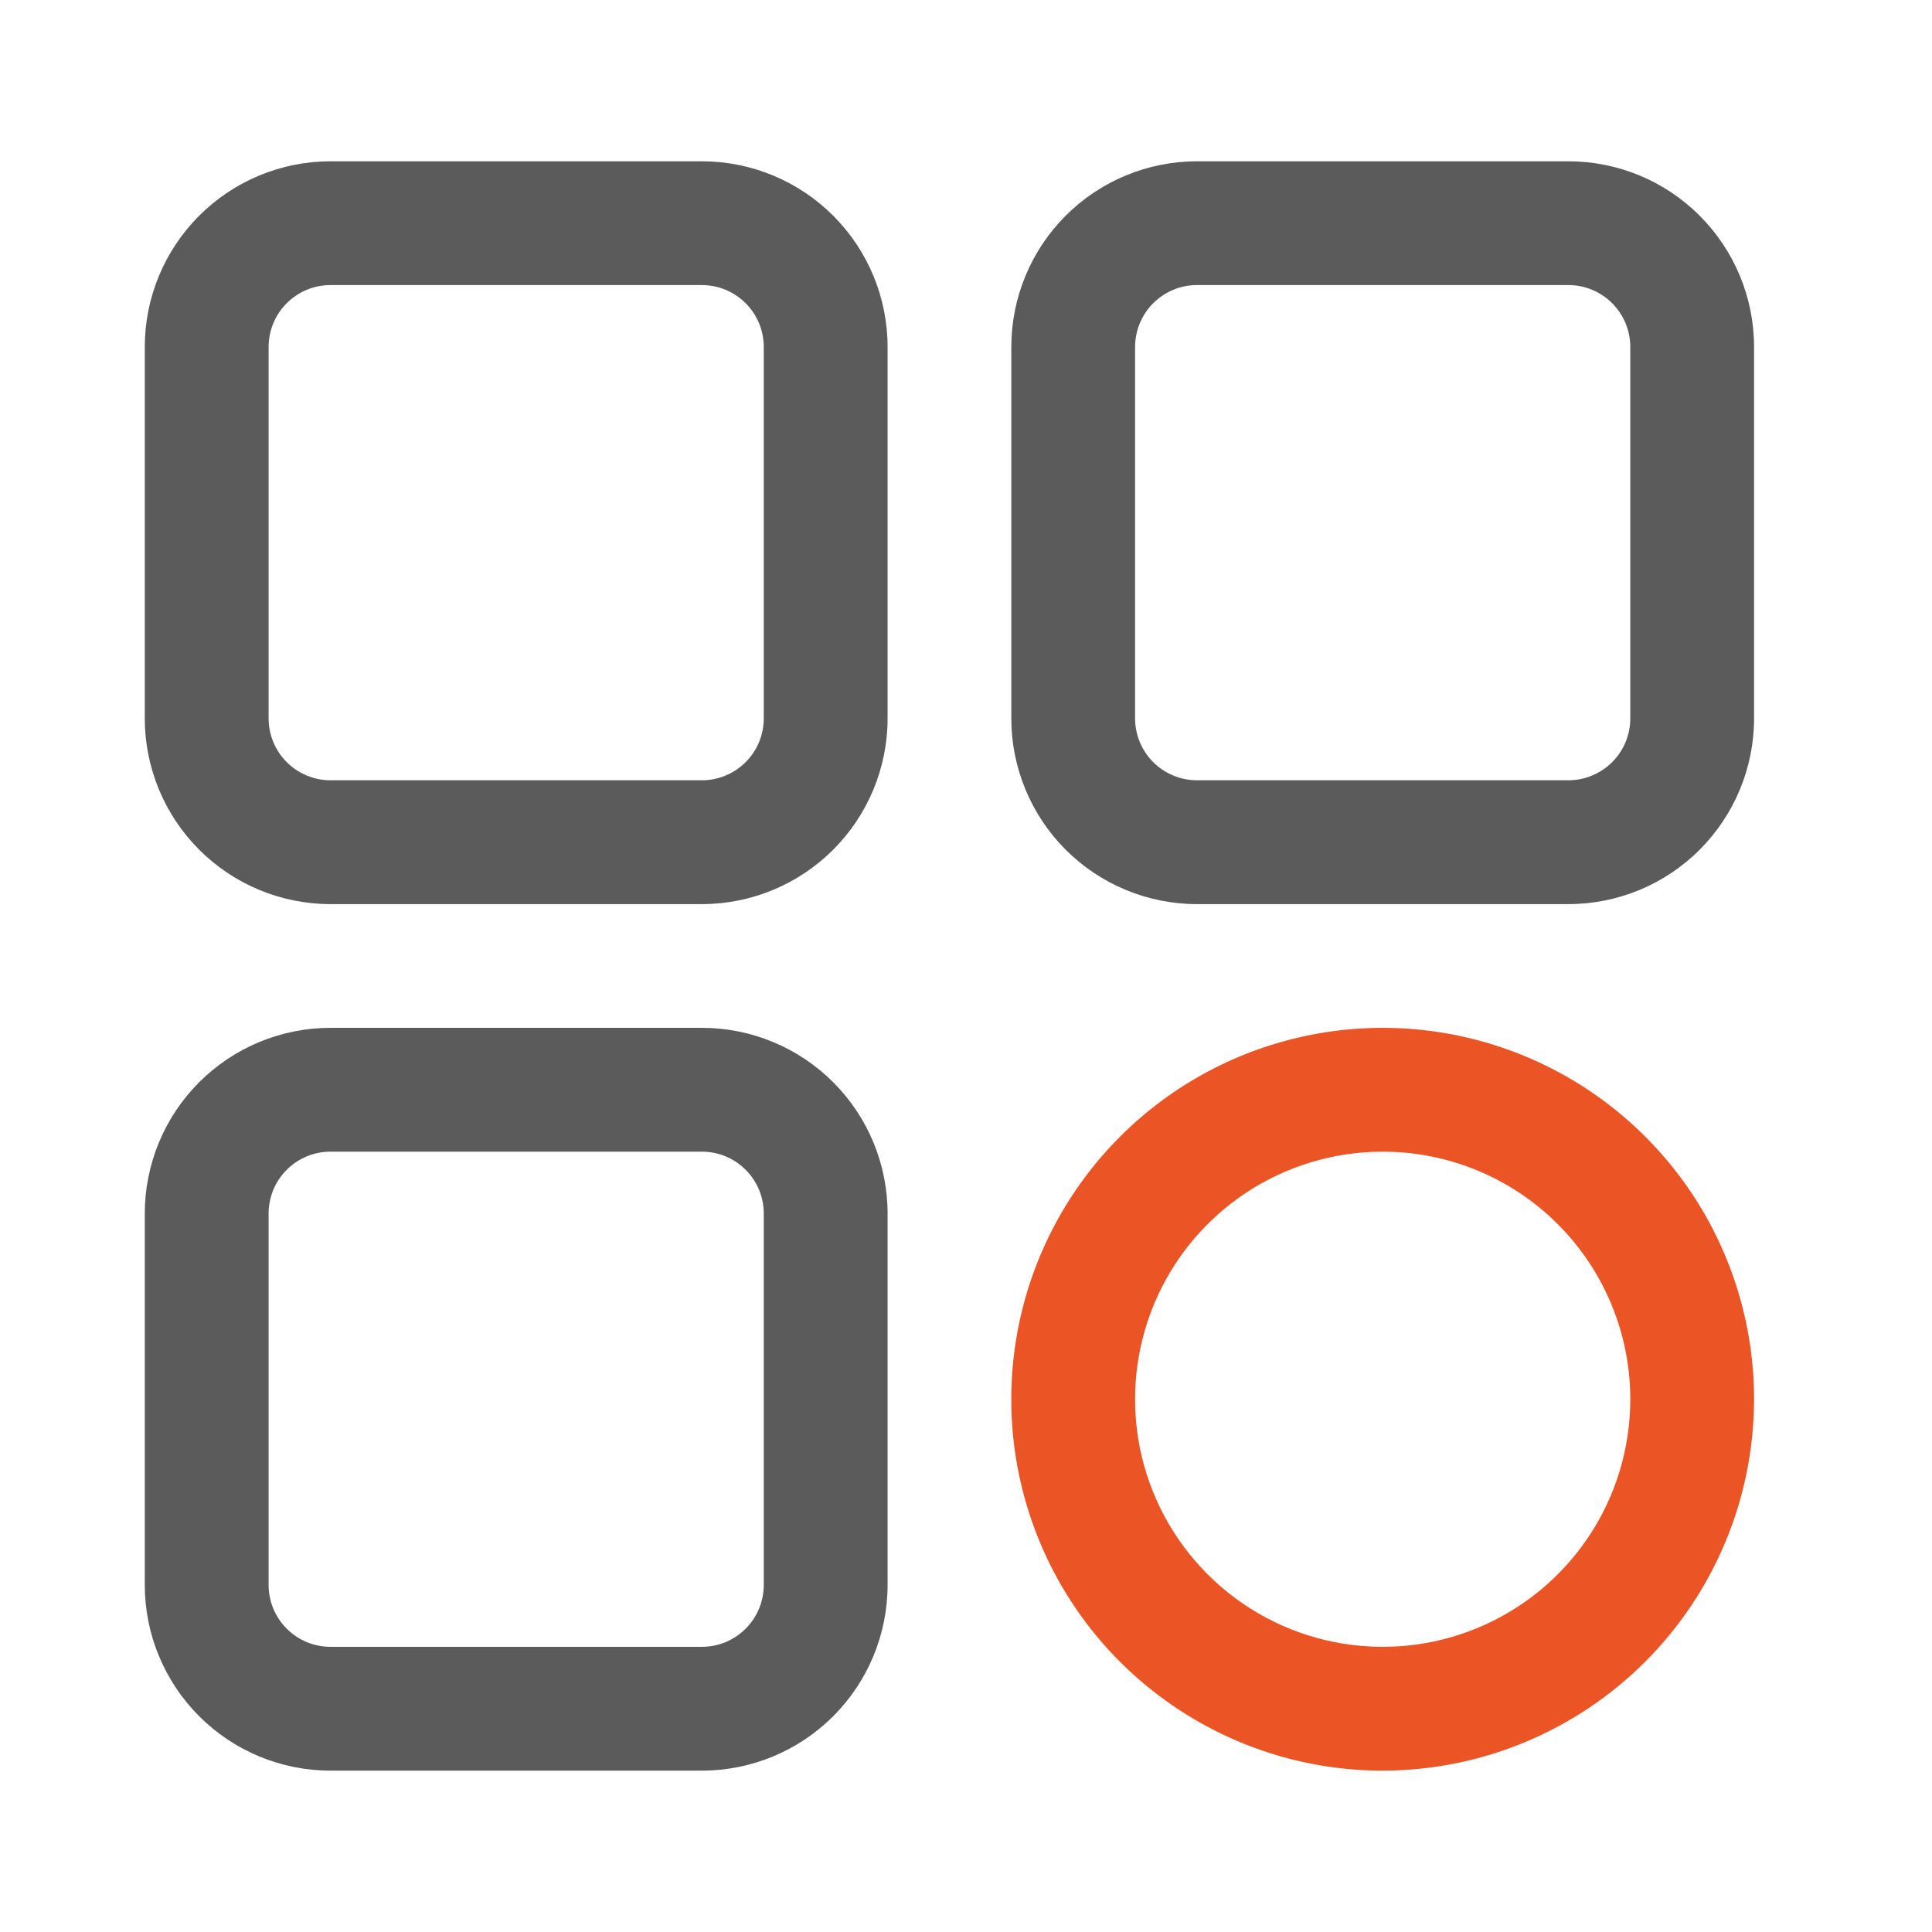
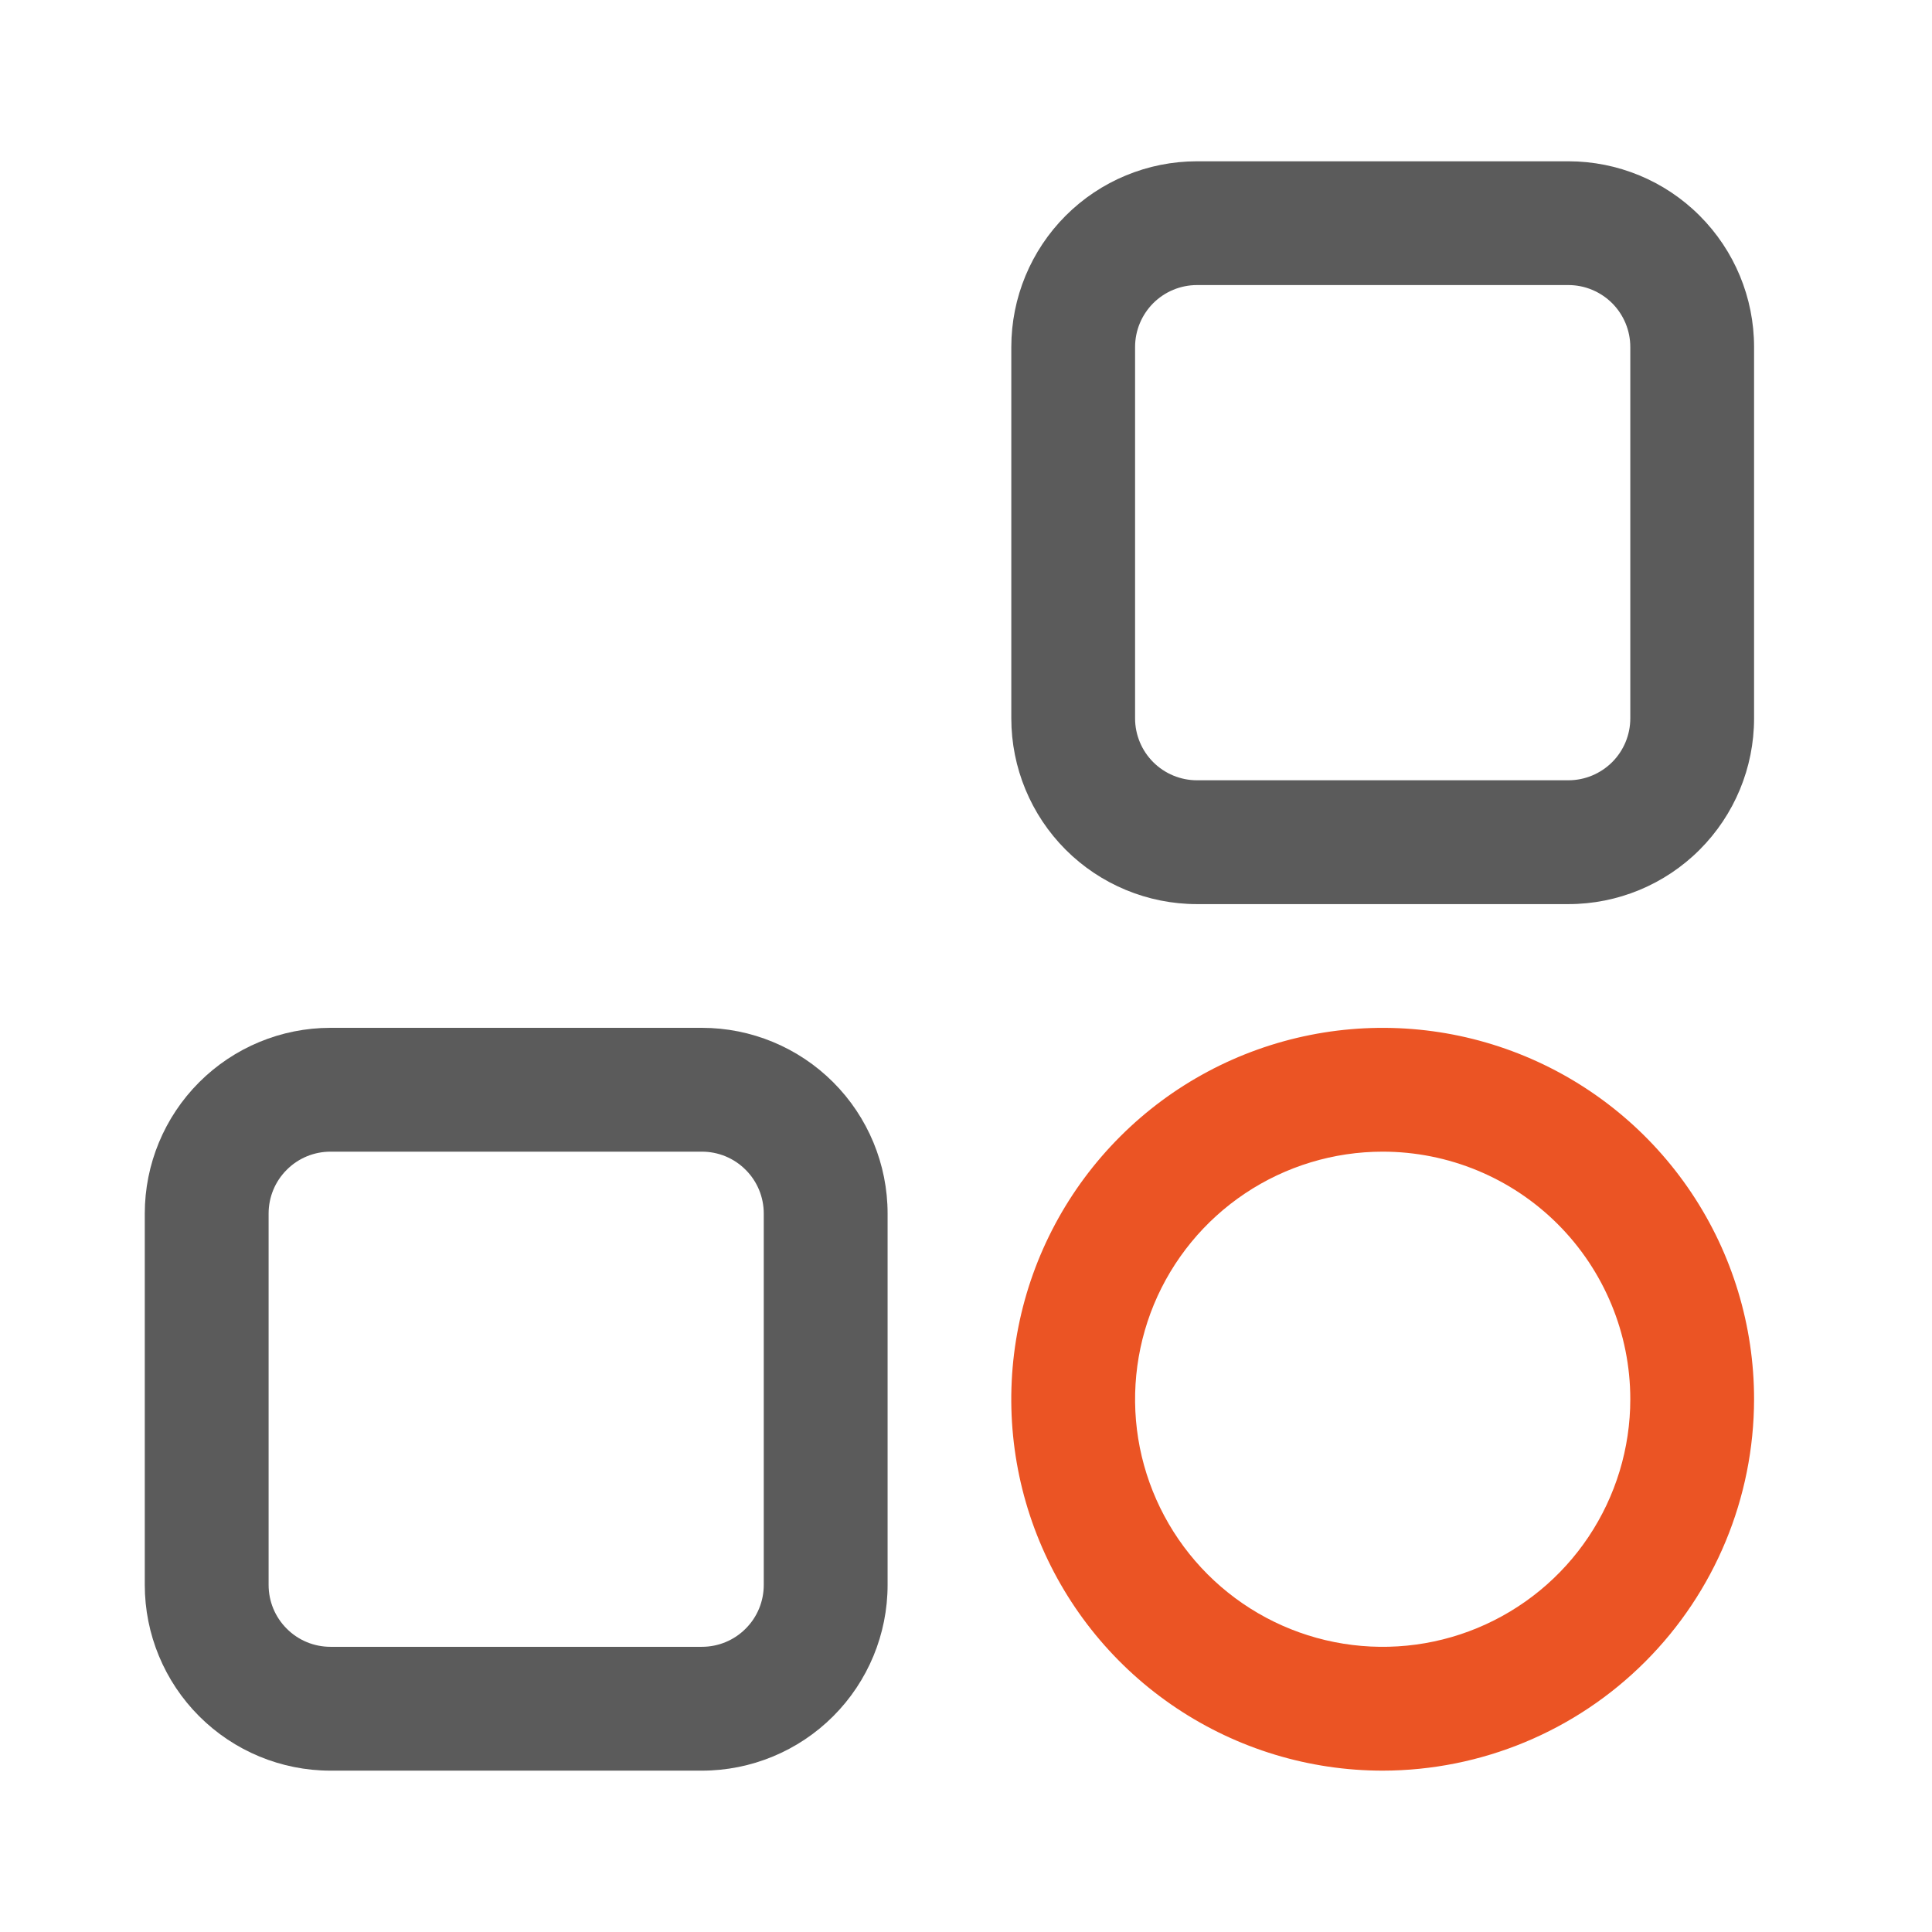
<svg xmlns="http://www.w3.org/2000/svg" width="31" height="31" viewBox="0 0 31 31" fill="none">
-   <path d="M11.262 14.507H5.303C4.513 14.507 3.755 14.193 3.196 13.634C2.637 13.075 2.323 12.317 2.323 11.527V5.568C2.323 4.777 2.637 4.02 3.196 3.461C3.755 2.902 4.513 2.588 5.303 2.588H11.262C12.052 2.588 12.81 2.902 13.369 3.461C13.928 4.02 14.242 4.777 14.242 5.568V11.527C14.242 12.317 13.928 13.075 13.369 13.634C12.81 14.193 12.052 14.507 11.262 14.507ZM5.303 4.574C5.039 4.574 4.787 4.679 4.601 4.865C4.414 5.052 4.31 5.304 4.31 5.568V11.527C4.31 11.79 4.414 12.043 4.601 12.229C4.787 12.415 5.039 12.52 5.303 12.52H11.262C11.526 12.52 11.778 12.415 11.964 12.229C12.151 12.043 12.255 11.79 12.255 11.527V5.568C12.255 5.304 12.151 5.052 11.964 4.865C11.778 4.679 11.526 4.574 11.262 4.574H5.303Z" fill="#5B5B5B" />
  <path d="M25.166 14.507H19.206C18.416 14.507 17.658 14.193 17.099 13.634C16.541 13.075 16.227 12.317 16.227 11.527V5.568C16.227 4.777 16.541 4.02 17.099 3.461C17.658 2.902 18.416 2.588 19.206 2.588H25.166C25.956 2.588 26.714 2.902 27.272 3.461C27.831 4.02 28.145 4.777 28.145 5.568V11.527C28.145 12.317 27.831 13.075 27.272 13.634C26.714 14.193 25.956 14.507 25.166 14.507ZM19.206 4.574C18.943 4.574 18.69 4.679 18.504 4.865C18.318 5.052 18.213 5.304 18.213 5.568V11.527C18.213 11.79 18.318 12.043 18.504 12.229C18.69 12.415 18.943 12.52 19.206 12.52H25.166C25.429 12.52 25.681 12.415 25.868 12.229C26.054 12.043 26.159 11.79 26.159 11.527V5.568C26.159 5.304 26.054 5.052 25.868 4.865C25.681 4.679 25.429 4.574 25.166 4.574H19.206Z" fill="#5B5B5B" />
  <path d="M11.262 28.411H5.303C4.513 28.411 3.755 28.097 3.196 27.538C2.637 26.979 2.323 26.221 2.323 25.431V19.472C2.323 18.682 2.637 17.924 3.196 17.365C3.755 16.806 4.513 16.492 5.303 16.492H11.262C12.052 16.492 12.81 16.806 13.369 17.365C13.928 17.924 14.242 18.682 14.242 19.472V25.431C14.242 26.221 13.928 26.979 13.369 27.538C12.81 28.097 12.052 28.411 11.262 28.411ZM5.303 18.479C5.039 18.479 4.787 18.583 4.601 18.77C4.414 18.956 4.31 19.208 4.31 19.472V25.431C4.31 25.695 4.414 25.947 4.601 26.133C4.787 26.32 5.039 26.424 5.303 26.424H11.262C11.526 26.424 11.778 26.32 11.964 26.133C12.151 25.947 12.255 25.695 12.255 25.431V19.472C12.255 19.208 12.151 18.956 11.964 18.77C11.778 18.583 11.526 18.479 11.262 18.479H5.303Z" fill="#5B5B5B" />
  <path d="M22.186 28.411C21.007 28.411 19.855 28.061 18.875 27.406C17.895 26.752 17.131 25.821 16.68 24.732C16.229 23.643 16.111 22.445 16.341 21.289C16.571 20.133 17.139 19.071 17.972 18.238C18.805 17.404 19.867 16.837 21.023 16.607C22.179 16.377 23.377 16.495 24.466 16.946C25.555 17.397 26.486 18.161 27.141 19.141C27.796 20.121 28.145 21.273 28.145 22.451C28.143 24.032 27.515 25.546 26.398 26.663C25.281 27.781 23.766 28.409 22.186 28.411ZM22.186 18.479C21.4 18.479 20.632 18.712 19.979 19.148C19.325 19.585 18.816 20.205 18.515 20.931C18.215 21.657 18.136 22.456 18.289 23.227C18.443 23.997 18.821 24.705 19.377 25.261C19.932 25.816 20.64 26.195 21.411 26.348C22.181 26.501 22.98 26.423 23.706 26.122C24.432 25.821 25.053 25.312 25.489 24.659C25.926 24.005 26.159 23.237 26.159 22.451C26.159 21.398 25.74 20.387 24.995 19.642C24.25 18.897 23.239 18.479 22.186 18.479Z" fill="#EB5424" />
</svg>